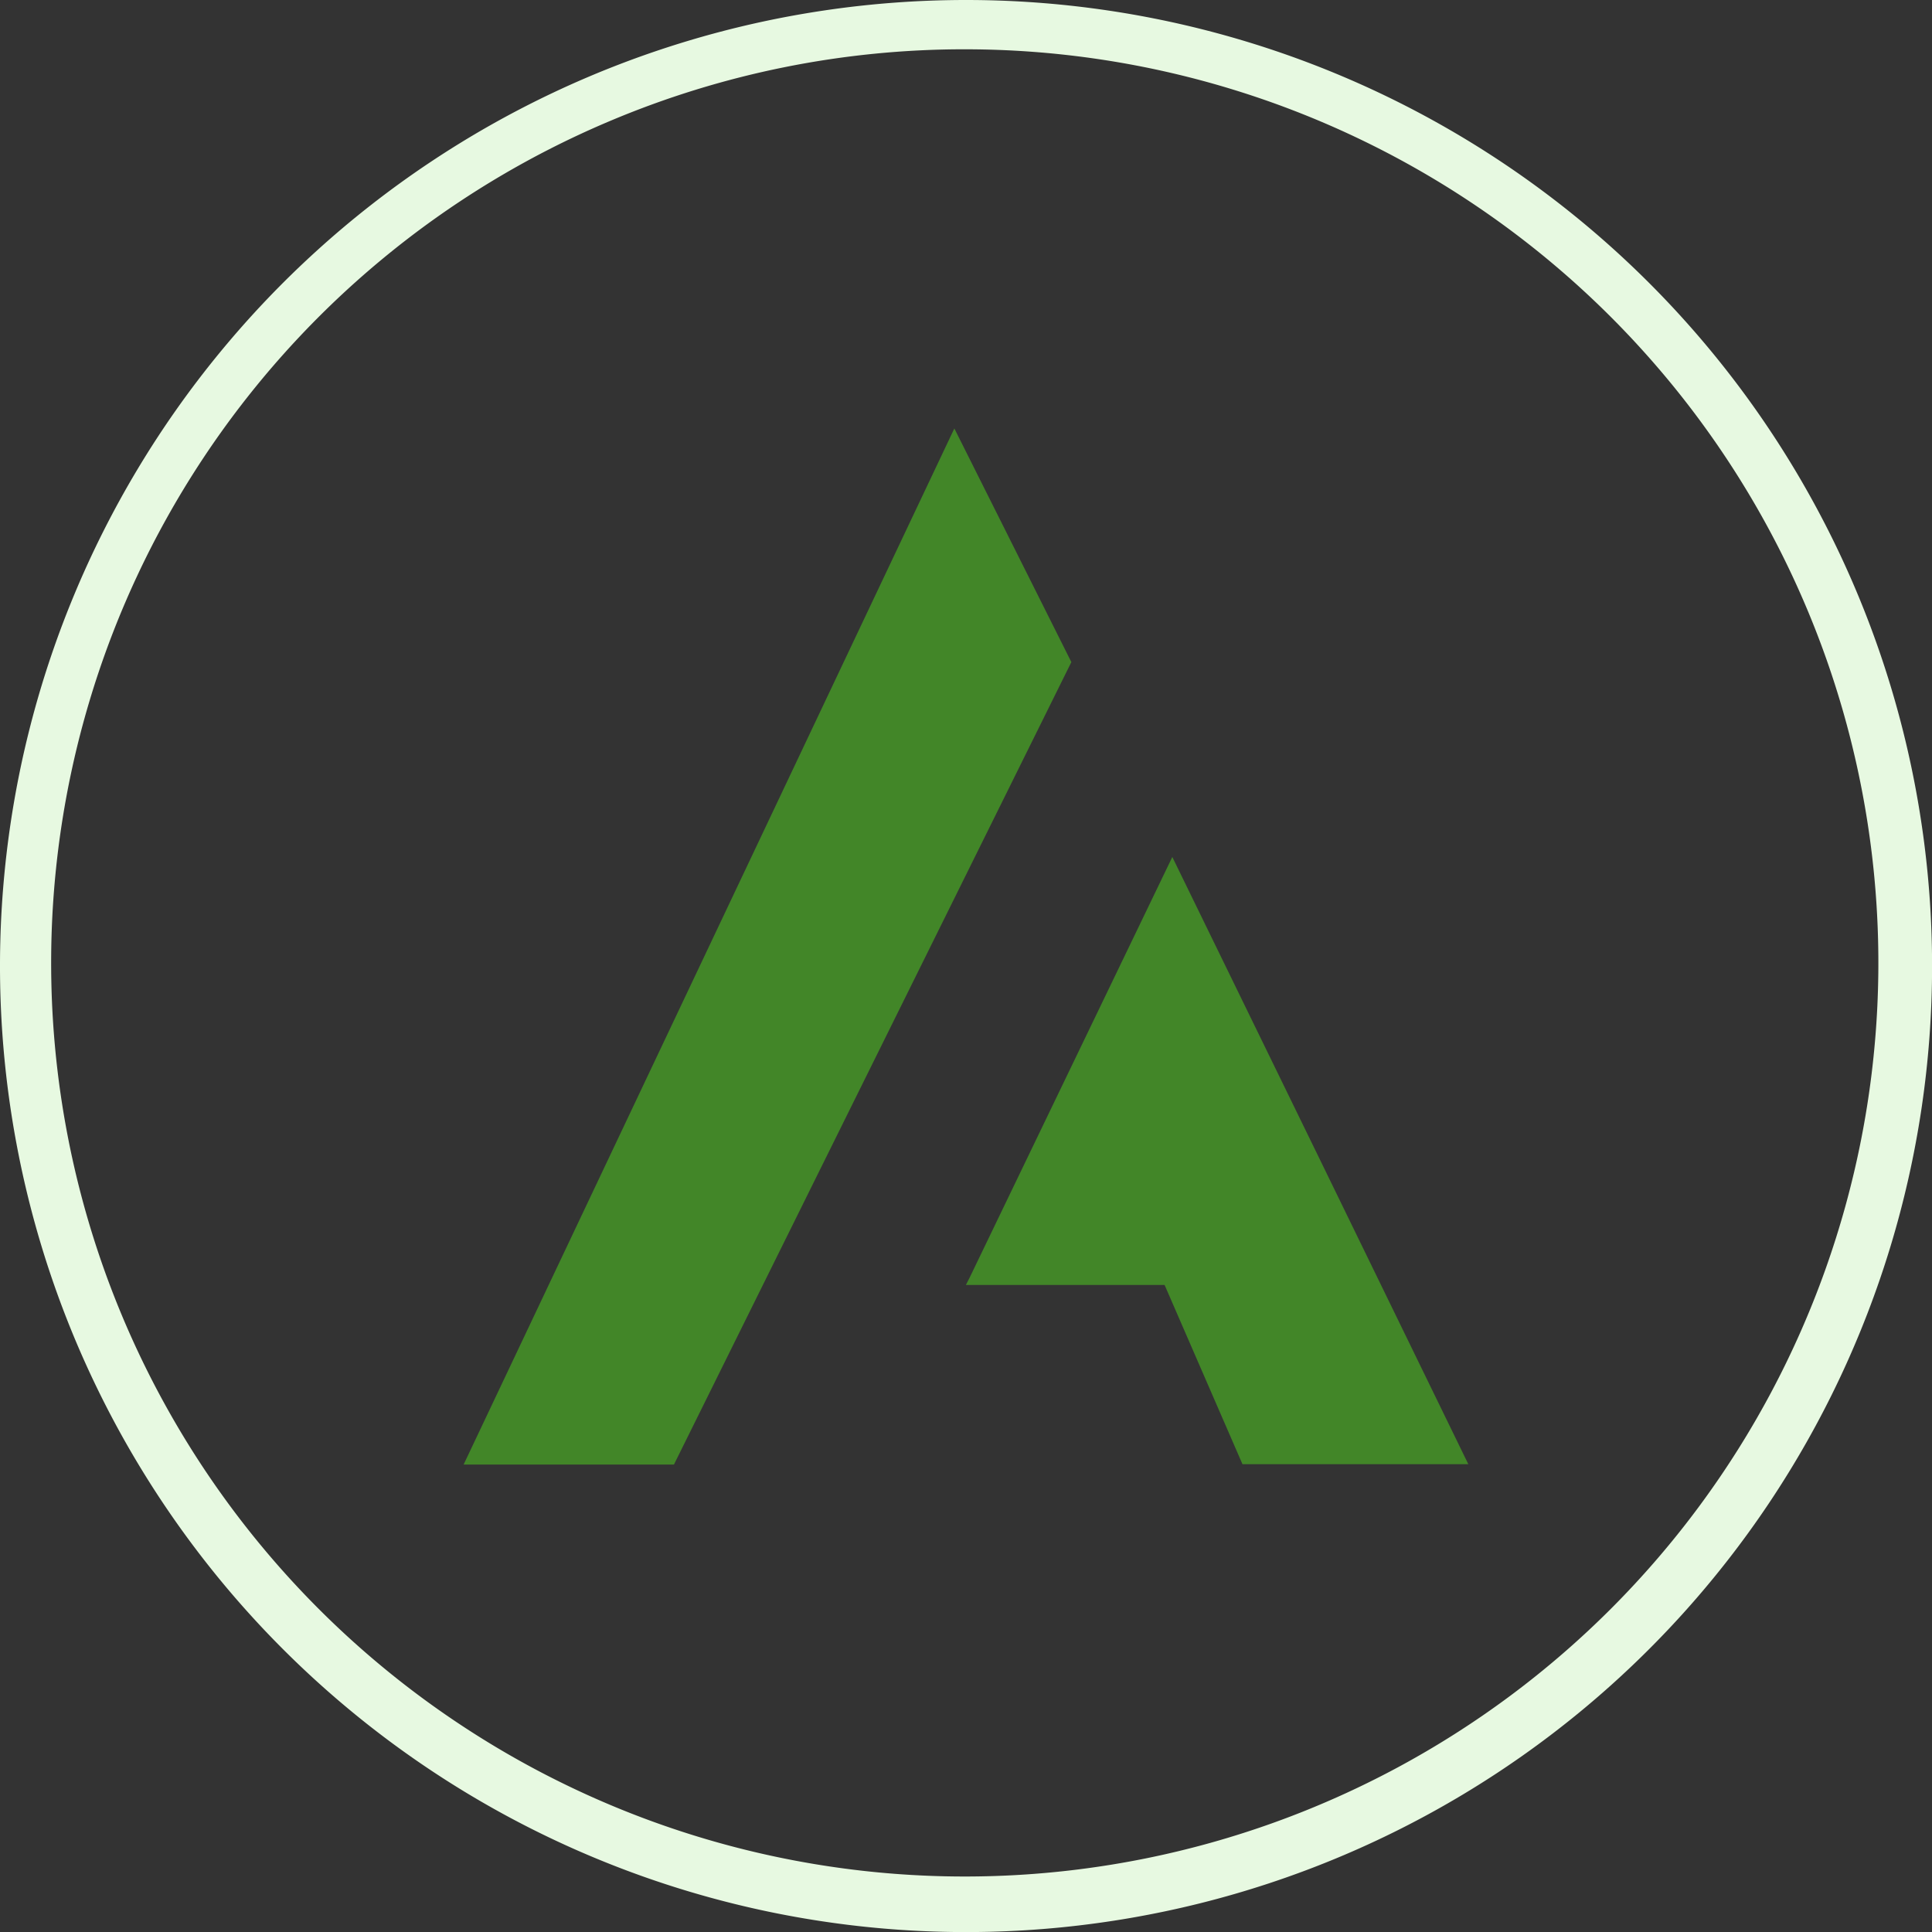
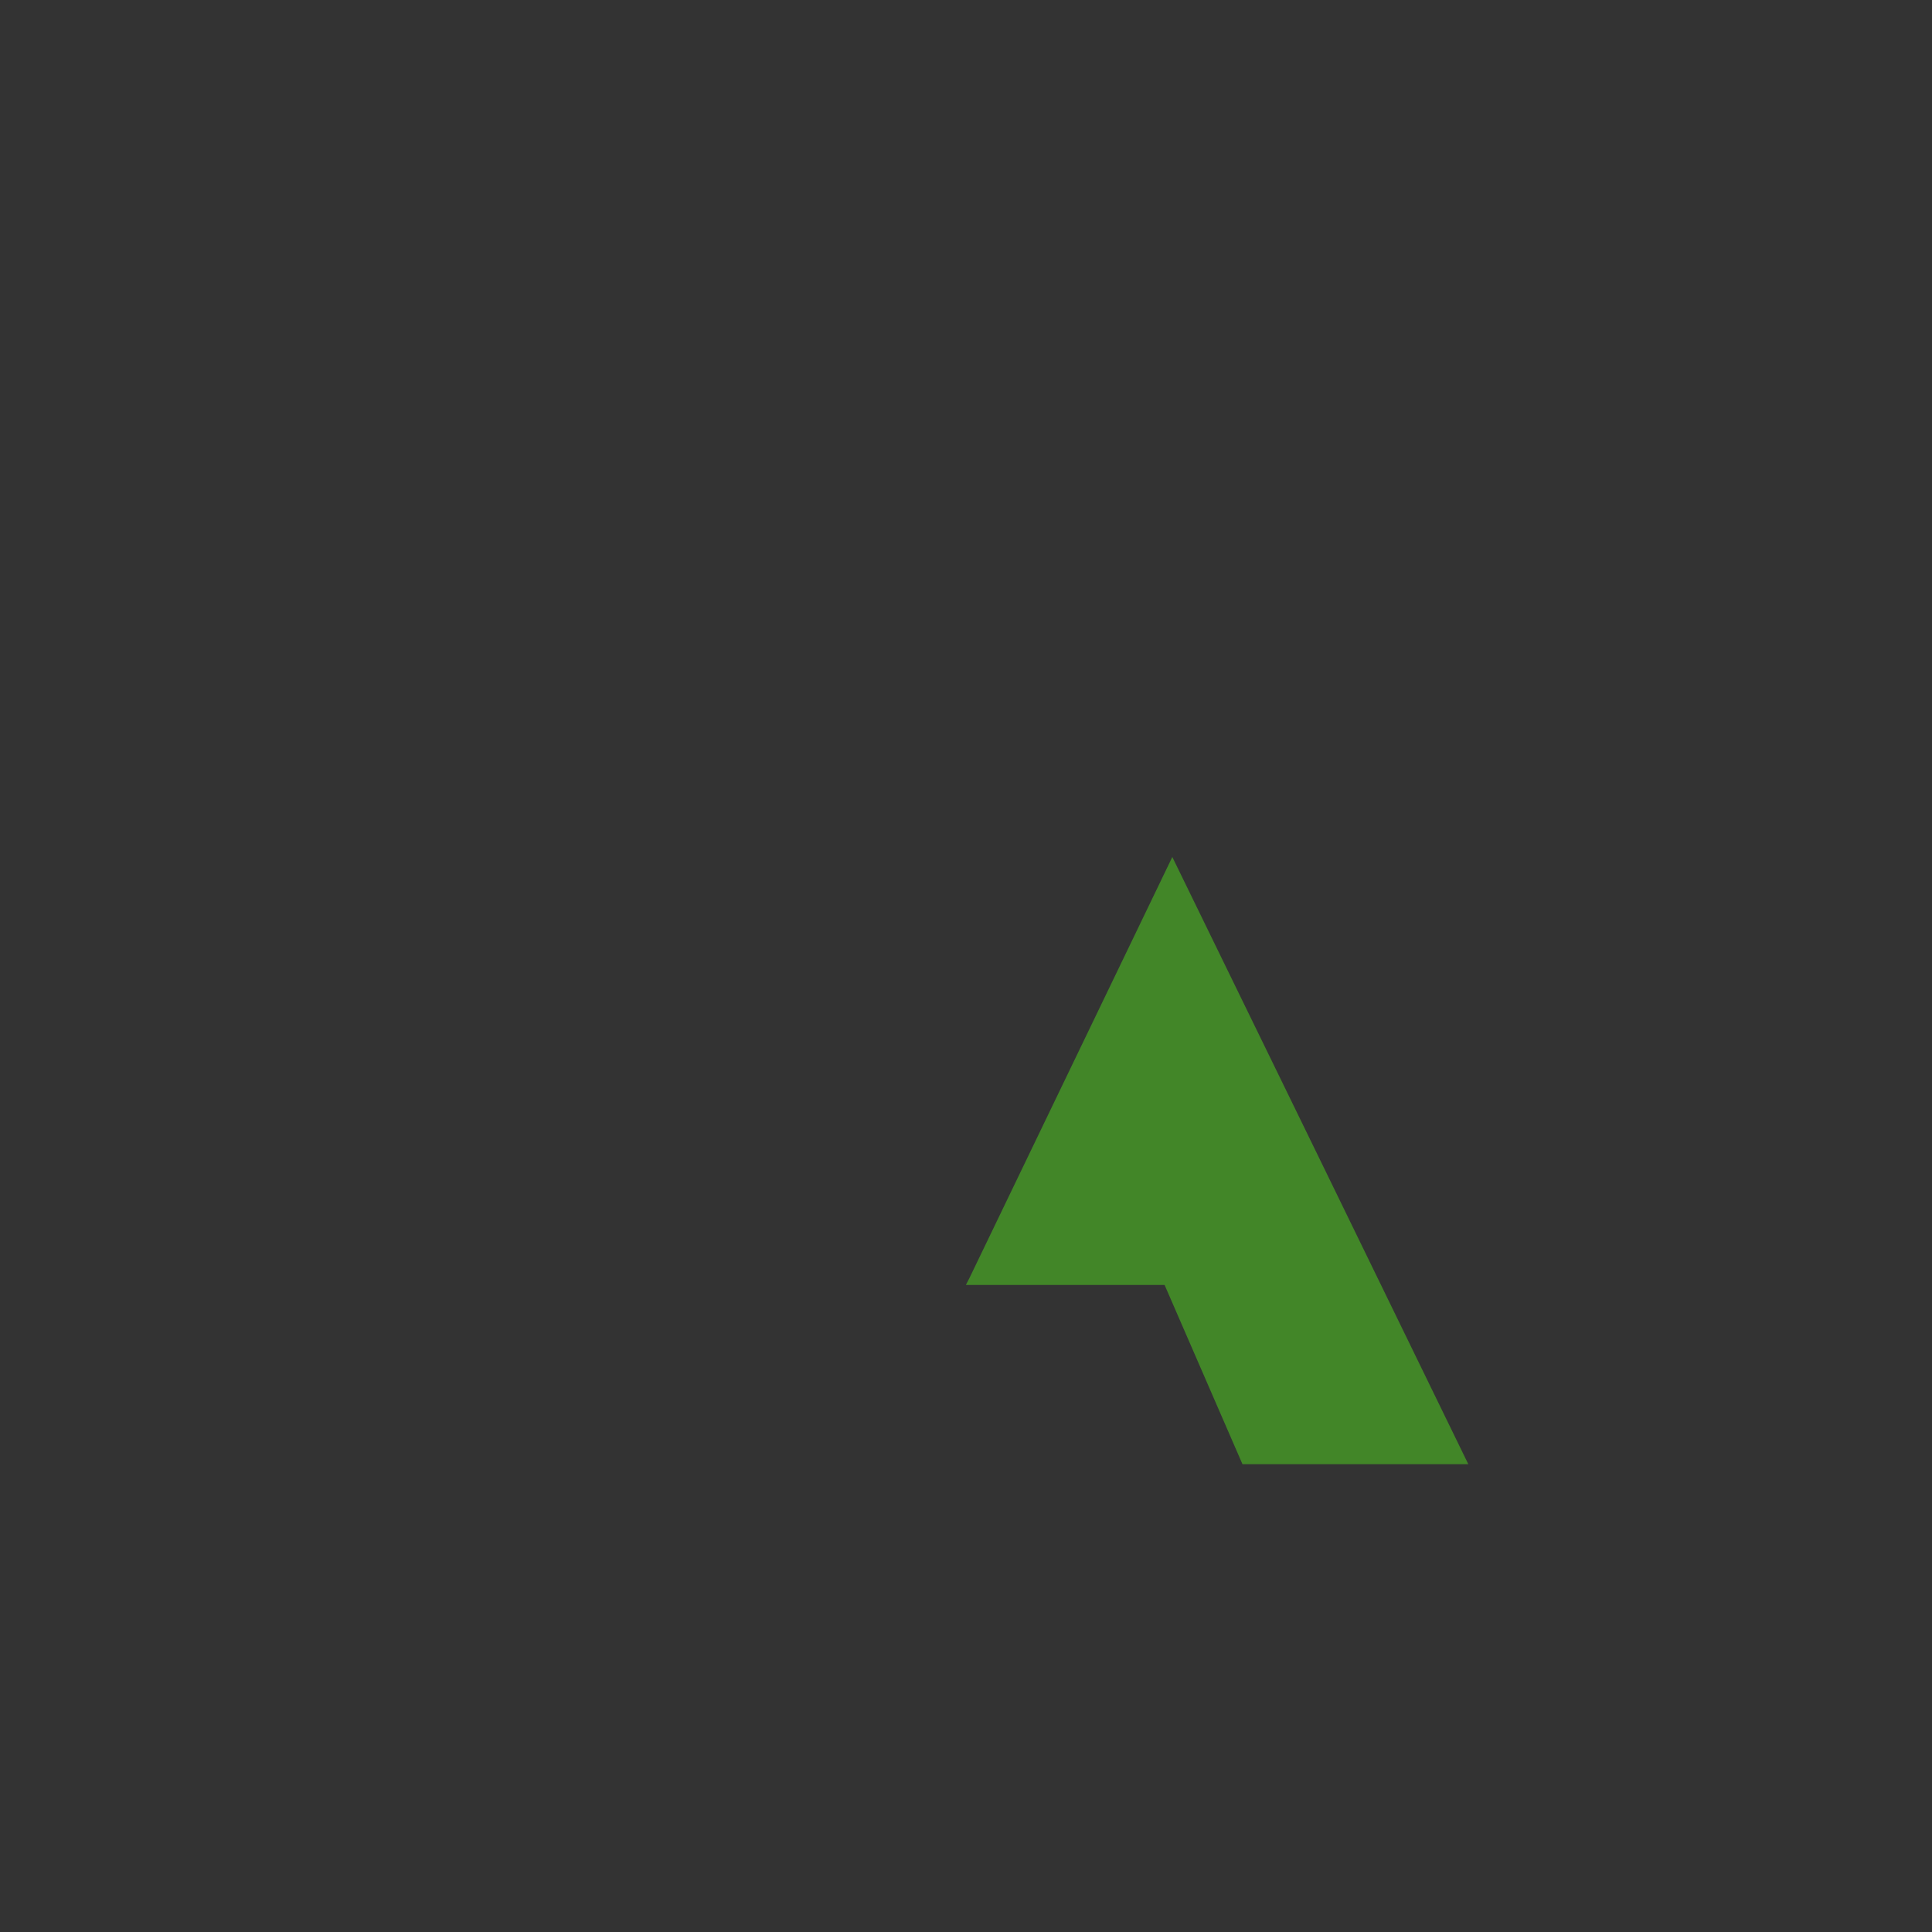
<svg xmlns="http://www.w3.org/2000/svg" width="25.279" height="25.279" viewBox="0 0 25.279 25.279">
  <rect x="0" y="0" width="25.279" height="25.279" fill="#333333" stroke="none" />
  <g id="icon" transform="translate(-65 -65)">
    <g id="Group_71" data-name="Group 71" transform="translate(65 65)">
      <g id="Group_69" data-name="Group 69">
        <g id="Group_68" data-name="Group 68">
-           <path id="Path_168" data-name="Path 168" d="M77.64,65.645a11.954,11.954,0,1,1-4.668.942,11.918,11.918,0,0,1,4.668-.942m0-.645a12.64,12.64,0,1,0,12.64,12.64A12.64,12.64,0,0,0,77.64,65Z" transform="translate(-65 -65)" fill="#e7f9e1" />
-         </g>
+           </g>
      </g>
      <g id="Group_70" data-name="Group 70" transform="translate(6.065 5.606)">
-         <path id="Path_169" data-name="Path 169" d="M184.188,169.234h0l-6.421,13.557h2.752l5.2-10.5Z" transform="translate(-177.766 -169.234)" fill="#428628" />
-       </g>
+         </g>
      <path id="Path_170" data-name="Path 170" d="M302.7,273.469l-2.65,5.5-.051.1h2.6l1.019,2.345h2.955Q304.64,277.444,302.7,273.469Z" transform="translate(-287.361 -262.256)" fill="#428628" />
    </g>
  </g>
</svg>